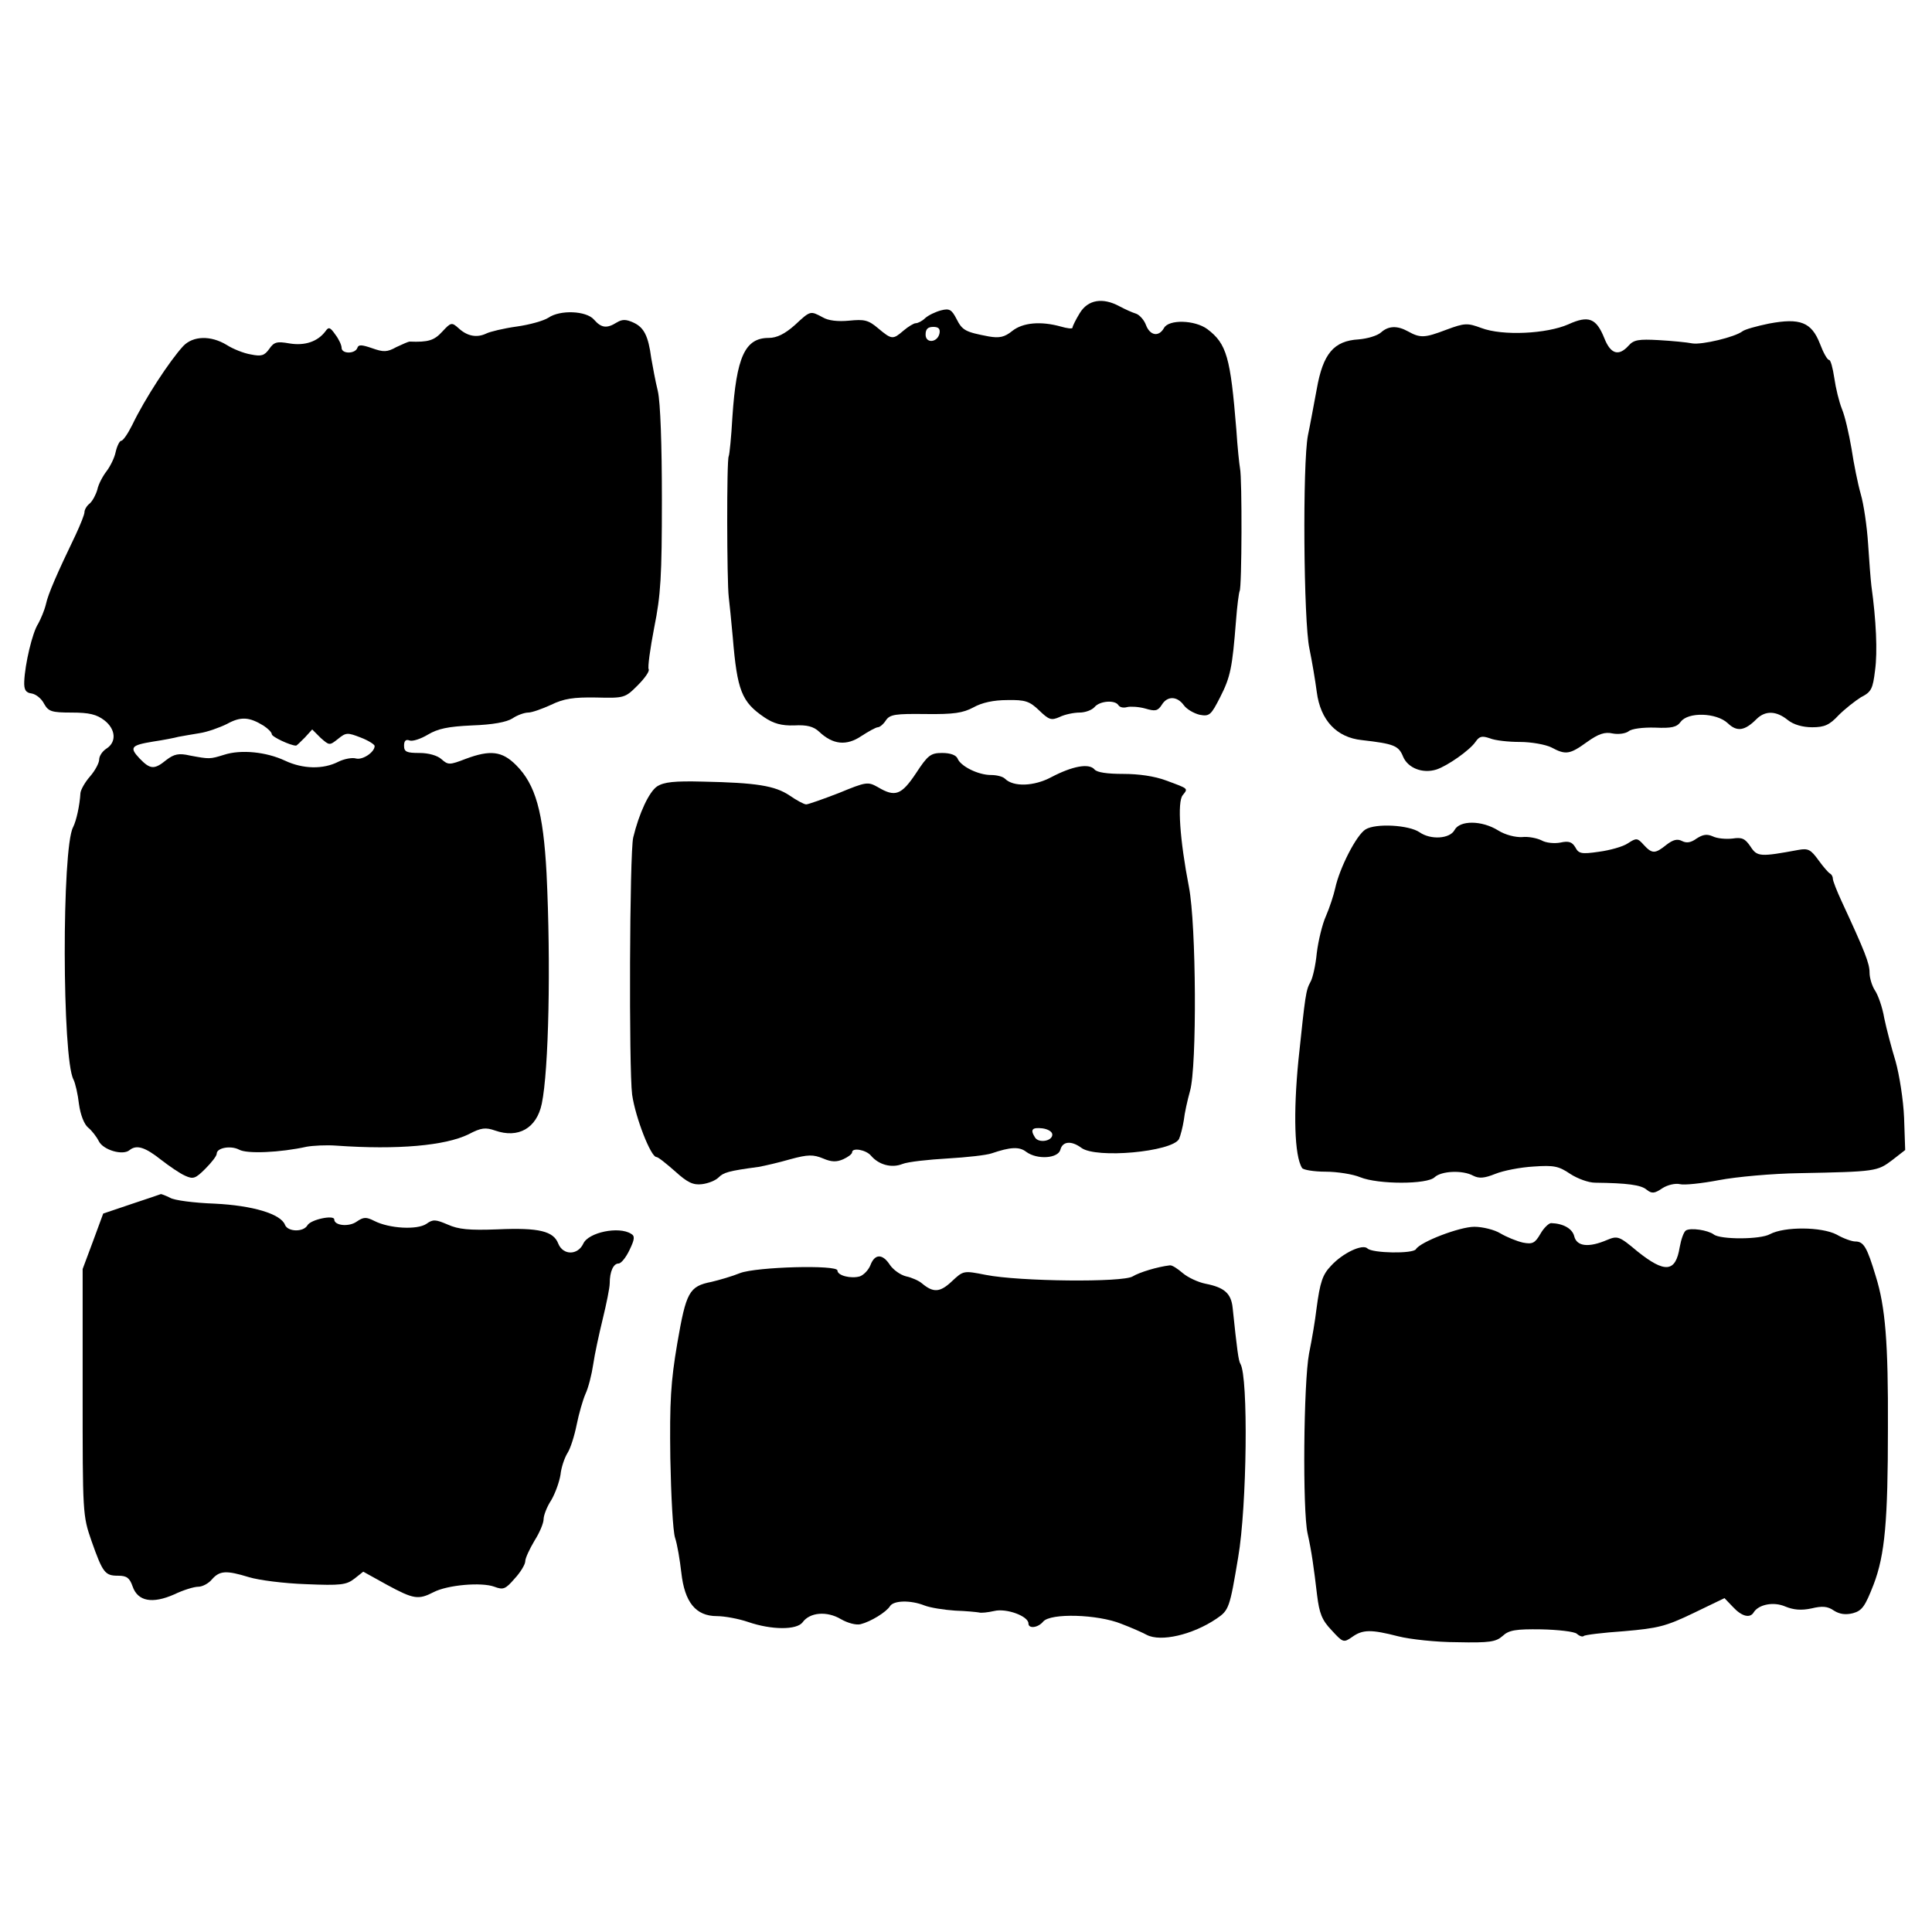
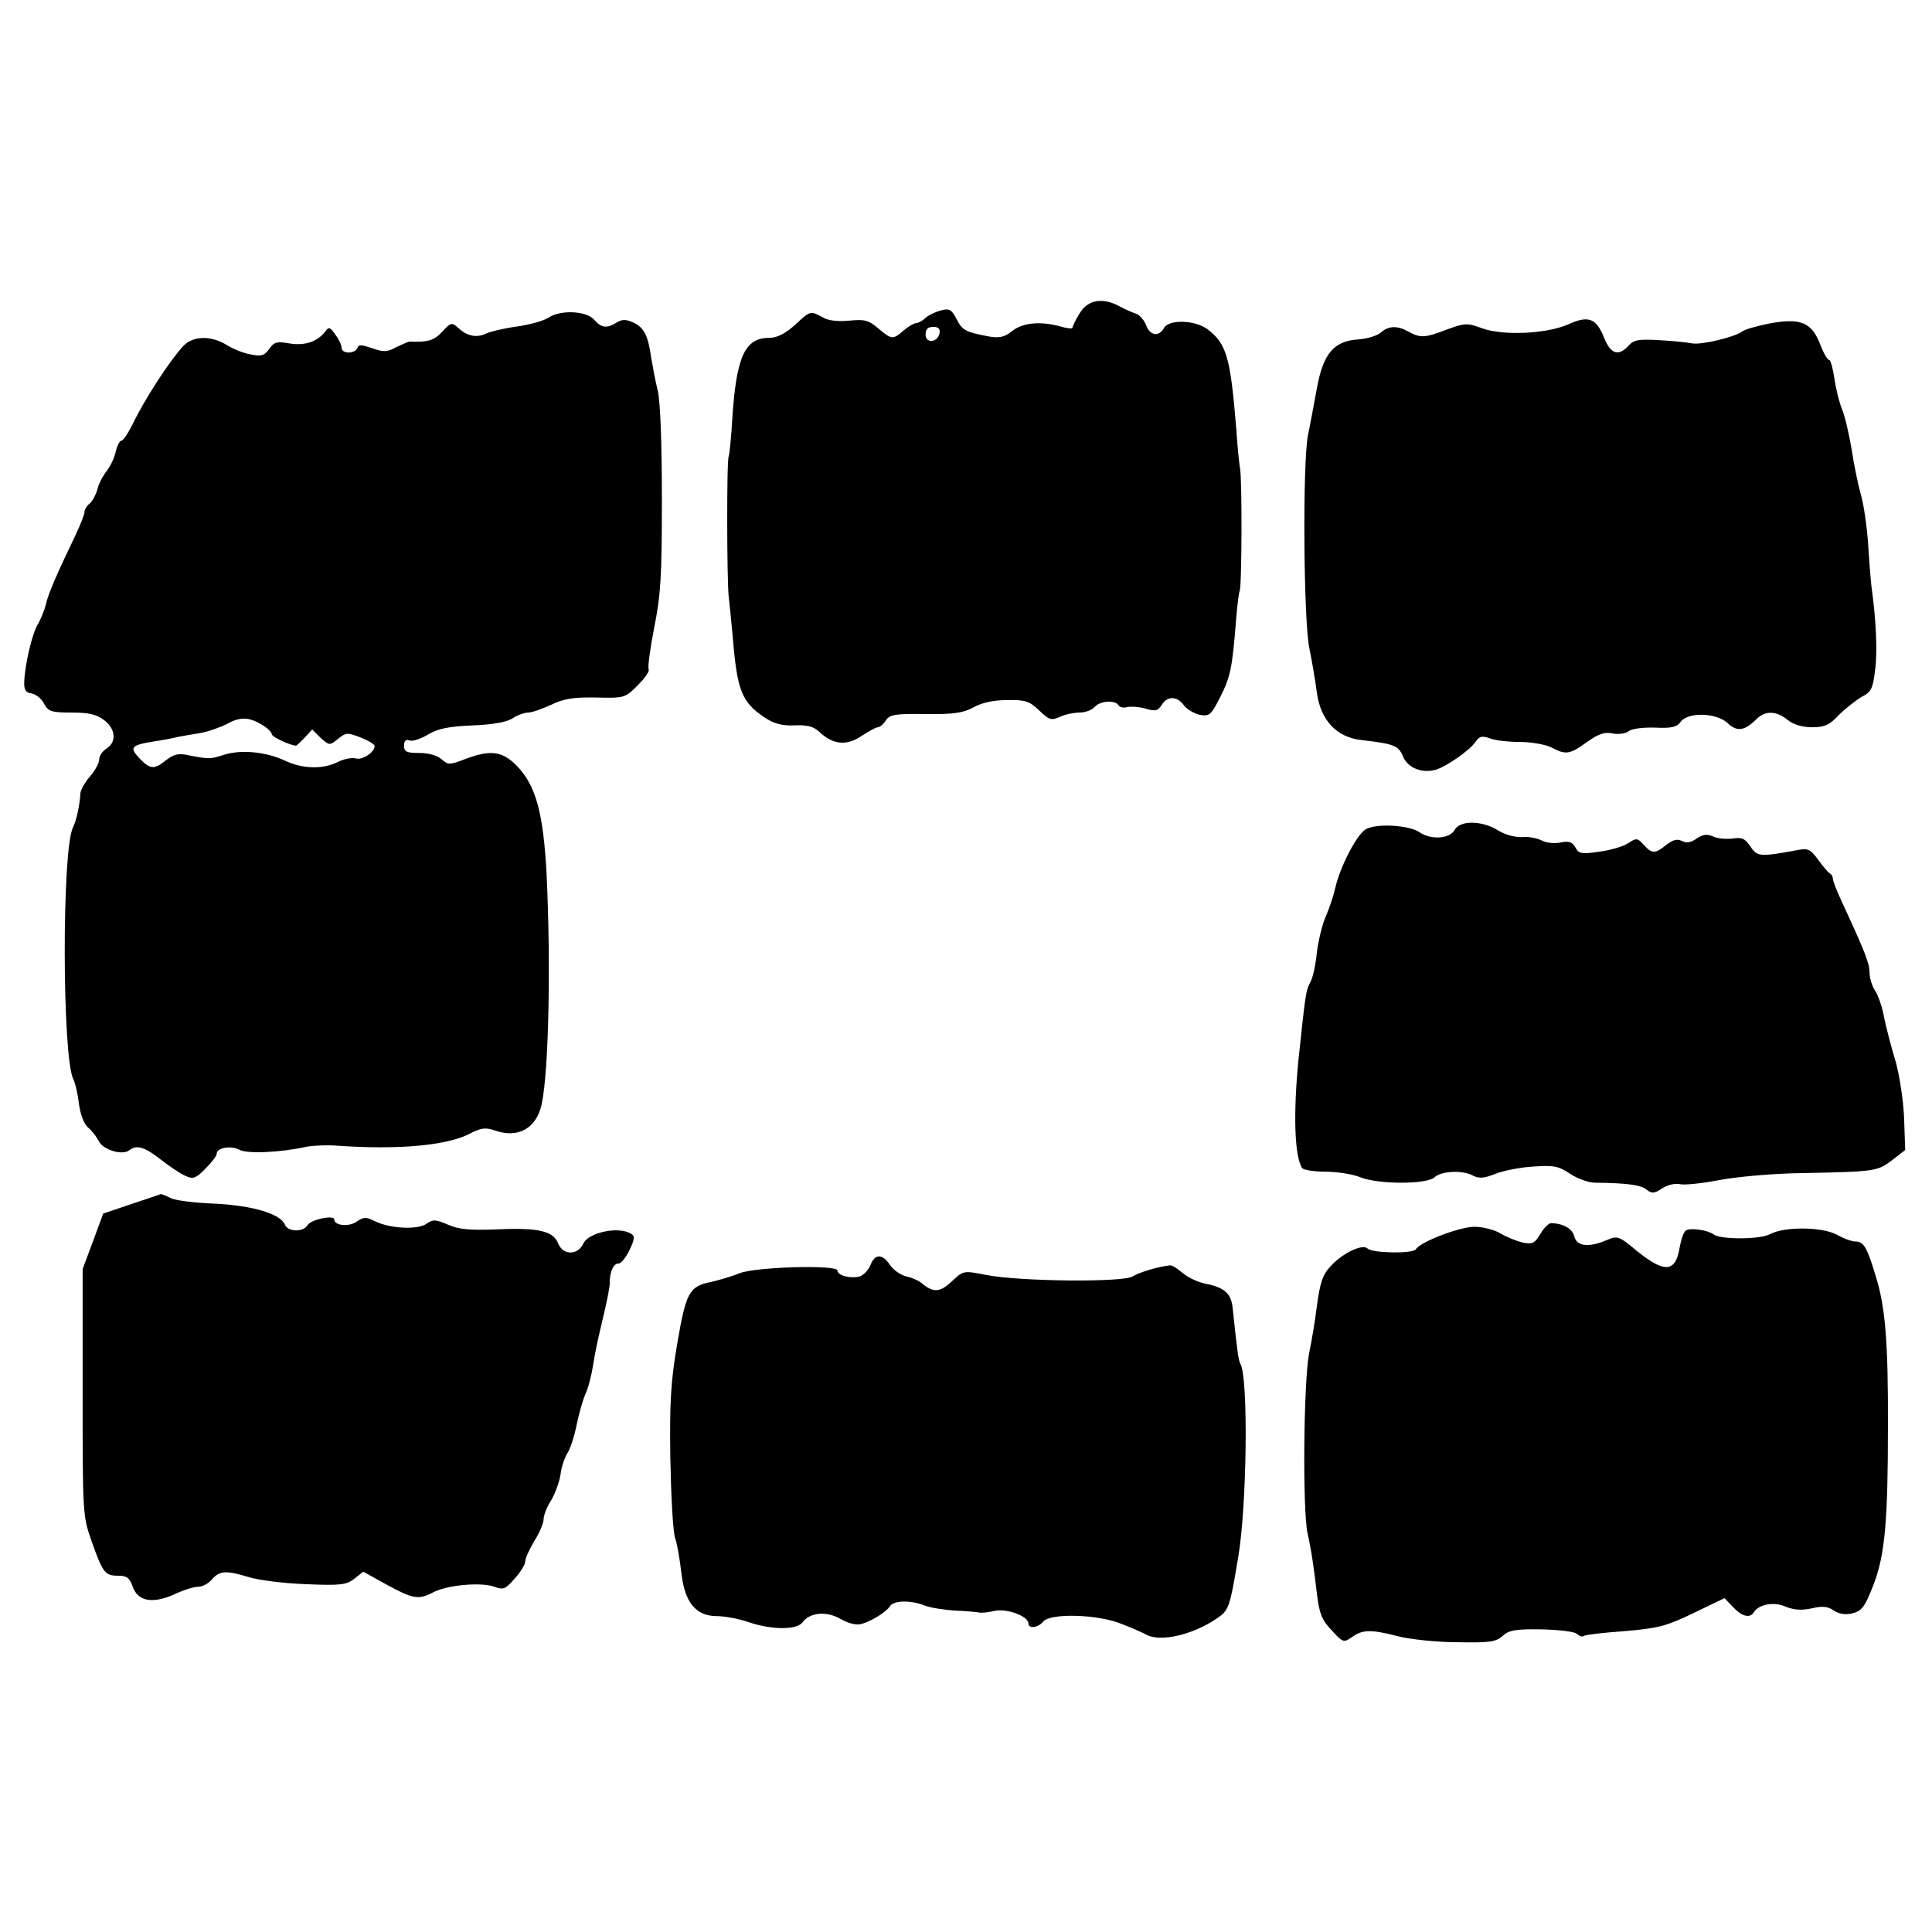
<svg xmlns="http://www.w3.org/2000/svg" version="1.0" width="526pt" height="526pt" viewBox="0 0 526 526" preserveAspectRatio="xMidYMid meet">
  <g transform="translate(0,526) scale(0.1,-0.1)" fill="#000000" stroke="none">
    <path d="M2940 4408 c-11 -18 -20 -36 -20 -40 0 -4 -15 -2 -32 3 -54 15 -103 11 -132 -12 -21 -17 -35 -20 -64 -15 -63 12 -72 16 -88 48 -13 25 -19 29 -42 23 -15 -4 -34 -13 -43 -21 -8 -8 -20 -14 -26 -14 -5 0 -20 -9 -33 -20 -29 -25 -32 -25 -69 6 -27 23 -38 25 -79 21 -31 -3 -57 0 -72 9 -34 18 -33 19 -76 -21 -27 -24 -49 -35 -71 -35 -65 0 -88 -52 -99 -215 -3 -55 -8 -103 -10 -107 -6 -9 -5 -342 0 -383 2 -16 7 -66 11 -110 12 -145 24 -176 86 -218 25 -17 47 -23 81 -22 35 2 53 -3 68 -17 38 -36 75 -39 115 -12 20 13 40 24 45 24 5 0 15 8 22 19 11 16 26 18 108 17 77 -1 102 3 130 18 23 13 55 20 92 20 49 1 61 -3 87 -28 27 -26 33 -28 56 -18 14 7 39 12 54 12 16 0 34 7 41 15 14 17 56 20 65 5 4 -6 14 -8 24 -5 9 2 31 1 49 -4 27 -8 34 -7 45 10 15 25 42 24 60 -1 8 -11 27 -22 43 -26 27 -5 31 -1 56 48 28 55 33 80 43 207 3 41 8 78 10 82 6 9 7 306 1 334 -2 11 -7 58 -10 105 -16 197 -26 234 -79 274 -34 25 -105 27 -118 3 -14 -25 -38 -21 -49 8 -5 14 -18 28 -27 31 -10 3 -30 12 -45 20 -46 25 -86 18 -108 -18z m-382 -55 c-5 -26 -38 -29 -38 -4 0 15 6 21 21 21 14 0 19 -5 17 -17z" />
    <path d="M1493 4395 c-12 -8 -50 -19 -86 -24 -36 -5 -73 -14 -83 -19 -25 -12 -51 -8 -75 14 -19 17 -21 17 -45 -9 -22 -24 -38 -29 -89 -27 -3 0 -19 -7 -36 -15 -25 -14 -35 -14 -66 -3 -29 10 -37 10 -40 1 -6 -17 -43 -17 -43 0 0 7 -7 23 -17 36 -14 20 -18 22 -27 9 -21 -28 -56 -40 -98 -33 -34 6 -42 4 -55 -15 -13 -18 -21 -21 -50 -15 -19 3 -49 15 -66 26 -43 26 -91 25 -118 -3 -37 -40 -105 -144 -139 -215 -12 -24 -25 -43 -30 -43 -4 0 -11 -13 -15 -30 -3 -16 -15 -40 -25 -53 -10 -13 -22 -35 -25 -50 -4 -14 -13 -31 -21 -38 -8 -6 -14 -17 -14 -23 0 -7 -11 -34 -24 -62 -51 -106 -75 -161 -81 -189 -4 -17 -14 -40 -21 -53 -16 -24 -36 -110 -38 -157 -1 -23 4 -31 20 -33 12 -2 27 -14 34 -28 12 -21 20 -24 75 -24 48 0 68 -5 89 -21 31 -24 34 -59 6 -77 -11 -7 -20 -20 -20 -30 0 -9 -11 -30 -25 -46 -14 -16 -25 -36 -26 -45 -2 -34 -11 -75 -20 -93 -31 -57 -30 -630 1 -687 5 -10 12 -40 15 -67 4 -29 14 -55 25 -64 10 -8 23 -25 29 -37 12 -24 66 -40 84 -24 19 15 42 8 86 -27 22 -17 51 -37 65 -43 22 -10 28 -8 55 19 17 17 31 35 31 41 0 16 38 23 61 11 21 -12 112 -8 184 8 17 3 53 5 80 3 168 -12 298 0 361 31 34 18 46 19 72 10 63 -22 113 6 127 73 19 91 25 379 13 627 -9 168 -30 242 -83 295 -38 38 -70 42 -137 17 -44 -17 -48 -17 -66 -1 -11 10 -35 17 -60 17 -35 0 -42 3 -42 20 0 13 5 18 15 14 8 -3 30 4 50 16 27 16 54 22 120 25 57 2 94 9 110 19 13 9 33 16 43 16 10 0 38 10 62 21 35 17 61 21 123 20 77 -2 79 -1 113 33 20 20 33 39 30 44 -3 5 4 56 15 113 18 89 21 140 21 349 0 150 -4 264 -11 295 -7 28 -14 68 -18 90 -8 61 -20 84 -49 97 -20 9 -30 9 -45 0 -27 -17 -42 -15 -62 8 -21 24 -92 27 -124 5z m-775 -1111 c12 -8 22 -18 22 -23 0 -7 51 -31 66 -31 2 0 12 10 24 22 l20 22 23 -23 c24 -21 24 -21 47 -3 22 18 26 18 62 4 21 -8 38 -19 38 -23 0 -17 -33 -39 -51 -34 -10 3 -32 -1 -48 -9 -41 -21 -96 -20 -145 3 -51 24 -120 31 -166 16 -39 -12 -39 -12 -93 -2 -30 7 -43 4 -64 -12 -33 -27 -44 -26 -73 4 -28 30 -24 36 37 46 27 4 58 10 69 13 12 2 38 7 58 10 20 3 54 15 74 25 38 21 61 19 100 -5z" />
    <path d="M4270 4377 c-59 -26 -179 -32 -237 -10 -38 14 -45 14 -96 -5 -58 -22 -70 -23 -104 -4 -29 16 -53 15 -73 -3 -10 -9 -37 -17 -61 -19 -68 -4 -97 -39 -114 -135 -8 -42 -18 -98 -24 -126 -15 -76 -12 -508 4 -581 7 -34 16 -87 20 -118 10 -77 54 -124 123 -131 87 -10 100 -15 112 -45 13 -31 53 -47 91 -35 30 10 90 52 106 75 11 16 18 17 39 10 14 -6 51 -10 82 -10 31 0 70 -7 86 -15 39 -21 50 -19 97 15 31 22 48 28 70 23 16 -3 35 0 43 6 8 7 39 11 72 10 45 -2 59 1 70 16 20 27 97 25 128 -4 25 -24 46 -21 78 11 24 24 54 23 85 -2 16 -13 41 -20 67 -20 33 0 47 6 72 33 17 17 45 39 61 49 28 14 32 23 38 73 7 50 3 137 -10 230 -2 17 -6 68 -9 115 -3 47 -12 108 -20 135 -8 28 -19 83 -25 123 -7 41 -18 89 -26 108 -8 20 -17 57 -21 85 -4 27 -10 49 -14 49 -5 0 -16 20 -25 44 -23 59 -54 71 -139 55 -34 -7 -66 -16 -72 -21 -21 -16 -110 -37 -136 -33 -15 3 -56 7 -92 9 -54 3 -68 1 -82 -15 -27 -30 -49 -23 -66 20 -22 55 -43 63 -98 38z" />
-     <path d="M2494 3155 c-40 -60 -57 -66 -104 -38 -27 15 -31 15 -106 -16 -44 -17 -84 -31 -89 -31 -6 0 -26 11 -45 24 -40 27 -91 35 -236 38 -78 2 -106 -1 -125 -13 -22 -15 -49 -73 -65 -139 -10 -42 -12 -630 -3 -700 9 -63 51 -170 66 -170 5 0 27 -18 51 -39 33 -30 49 -38 73 -35 17 2 37 10 45 18 14 14 27 18 109 29 17 3 56 12 87 21 48 13 62 13 89 2 23 -10 37 -10 55 -2 13 6 24 14 24 19 0 13 37 7 51 -9 21 -25 56 -35 86 -23 15 6 71 12 123 15 52 3 106 9 120 14 50 17 75 19 94 4 30 -22 87 -18 93 6 6 23 30 25 57 5 40 -30 247 -11 266 24 4 9 10 32 13 51 2 19 10 55 17 80 19 67 17 452 -3 555 -25 129 -32 232 -17 250 15 19 17 17 -45 40 -32 12 -75 18 -117 18 -44 0 -71 4 -78 12 -15 18 -61 9 -118 -21 -47 -25 -103 -27 -126 -4 -6 6 -23 10 -38 10 -35 0 -83 24 -91 45 -4 9 -19 15 -42 15 -31 0 -39 -6 -71 -55z m371 -984 c0 -18 -37 -24 -47 -8 -14 22 -8 28 20 25 15 -2 27 -9 27 -17z" />
    <path d="M3718 3002 c-25 -15 -71 -105 -83 -161 -4 -18 -15 -52 -25 -75 -10 -22 -21 -68 -25 -101 -3 -32 -11 -68 -17 -78 -13 -24 -14 -34 -33 -214 -14 -143 -11 -260 10 -293 3 -5 32 -10 64 -10 32 0 75 -7 94 -15 49 -20 183 -20 203 0 18 17 76 20 105 4 16 -8 30 -7 60 5 22 9 69 18 104 20 56 4 69 1 100 -20 20 -13 50 -24 68 -24 87 -1 125 -6 140 -19 14 -11 21 -11 43 4 14 9 35 14 48 11 11 -3 59 2 106 11 47 9 146 18 220 19 207 4 211 5 251 35 l36 28 -3 88 c-2 49 -13 117 -23 153 -11 36 -25 89 -31 118 -5 30 -17 63 -25 75 -8 12 -15 34 -15 49 0 25 -12 56 -76 194 -13 28 -24 56 -24 62 0 6 -4 12 -8 14 -4 2 -18 18 -31 36 -21 29 -28 33 -55 28 -103 -19 -112 -19 -130 9 -15 22 -23 26 -49 22 -18 -2 -42 0 -54 6 -16 7 -27 5 -44 -6 -15 -11 -27 -13 -39 -7 -13 7 -25 4 -43 -10 -31 -25 -39 -25 -62 0 -17 19 -20 19 -43 4 -13 -9 -49 -19 -79 -23 -48 -7 -55 -5 -64 12 -9 15 -18 18 -41 13 -16 -3 -39 -1 -51 6 -12 6 -36 11 -53 9 -18 -1 -46 6 -65 18 -45 28 -105 28 -119 1 -13 -24 -65 -27 -95 -6 -29 20 -119 25 -147 8z" />
    <path d="M358 1982 l-77 -26 -28 -76 -28 -75 0 -335 c0 -330 0 -336 24 -405 31 -88 37 -95 73 -95 23 0 31 -6 39 -29 14 -41 54 -48 113 -22 25 12 54 21 66 21 11 0 28 9 37 20 21 24 39 25 101 6 26 -8 95 -17 155 -19 95 -4 110 -2 132 15 l24 19 65 -36 c72 -39 85 -41 126 -20 38 20 131 28 166 15 24 -9 30 -7 55 22 16 17 29 39 29 47 0 9 12 34 25 56 14 22 25 48 25 59 0 10 9 34 21 52 11 19 22 50 25 69 2 20 11 46 19 59 8 12 19 47 25 77 6 30 17 68 24 84 8 17 17 53 21 80 4 28 16 83 26 124 10 41 19 85 19 97 0 32 10 54 24 54 7 0 20 16 30 37 14 29 15 38 4 44 -33 21 -116 4 -130 -27 -15 -32 -55 -32 -68 0 -13 34 -52 44 -165 39 -78 -3 -107 0 -136 13 -33 14 -40 15 -58 2 -25 -17 -101 -13 -142 8 -22 11 -29 11 -48 -2 -21 -15 -61 -11 -61 6 0 13 -64 0 -73 -16 -11 -19 -53 -18 -61 1 -11 30 -88 53 -192 58 -55 2 -110 9 -121 16 -12 6 -23 10 -25 10 -2 -1 -38 -13 -80 -27z" />
    <path d="M4194 1901 c-15 -26 -22 -29 -48 -24 -17 4 -44 15 -61 25 -16 10 -49 18 -71 18 -40 0 -147 -41 -159 -61 -8 -13 -119 -11 -132 2 -13 13 -67 -12 -99 -47 -23 -24 -30 -43 -40 -119 -3 -27 -12 -81 -20 -120 -15 -80 -18 -427 -4 -490 11 -49 17 -93 26 -169 6 -48 13 -67 39 -94 31 -34 33 -35 56 -19 29 21 52 21 126 2 31 -8 104 -16 160 -16 89 -2 106 1 124 17 17 16 36 19 105 18 46 -1 90 -6 97 -12 8 -7 16 -9 19 -6 3 3 52 9 110 13 92 8 113 13 188 49 l85 41 23 -24 c24 -26 47 -32 57 -14 14 21 54 29 86 15 22 -9 43 -11 71 -5 29 7 44 6 61 -6 16 -10 32 -12 52 -7 25 7 33 19 56 78 31 81 39 174 39 426 1 233 -7 330 -33 413 -24 80 -33 95 -56 95 -9 0 -32 8 -51 19 -41 21 -141 22 -181 1 -26 -15 -135 -15 -153 -1 -16 12 -63 19 -76 11 -6 -4 -13 -24 -17 -46 -11 -68 -40 -71 -115 -11 -50 42 -54 43 -83 31 -49 -21 -82 -18 -89 10 -5 21 -30 35 -63 36 -6 0 -20 -13 -29 -29z" />
    <path d="M2370 1816 c-5 -13 -18 -27 -29 -31 -24 -7 -61 2 -61 16 0 16 -220 10 -265 -7 -22 -9 -57 -19 -78 -24 -61 -12 -69 -28 -93 -167 -18 -106 -21 -159 -19 -313 2 -102 7 -199 13 -217 6 -18 13 -60 17 -95 9 -80 39 -118 97 -118 20 0 59 -7 85 -16 64 -22 132 -22 148 -1 20 28 67 31 104 9 19 -11 42 -17 54 -14 28 7 70 33 80 49 10 16 56 17 94 2 15 -6 53 -12 83 -14 30 -1 60 -4 65 -5 6 -2 24 0 42 4 33 8 93 -14 93 -34 0 -15 26 -12 40 5 20 24 149 20 213 -6 29 -11 60 -25 69 -30 38 -20 125 0 190 44 34 23 36 29 59 167 24 139 28 492 6 527 -5 8 -9 37 -21 152 -4 40 -23 56 -74 66 -20 4 -48 17 -62 29 -14 12 -29 22 -35 21 -34 -4 -83 -19 -101 -30 -26 -17 -309 -14 -400 4 -61 12 -61 12 -93 -18 -32 -30 -50 -31 -81 -5 -8 7 -28 16 -43 19 -16 4 -35 18 -44 31 -20 31 -41 31 -53 0z" />
  </g>
</svg>